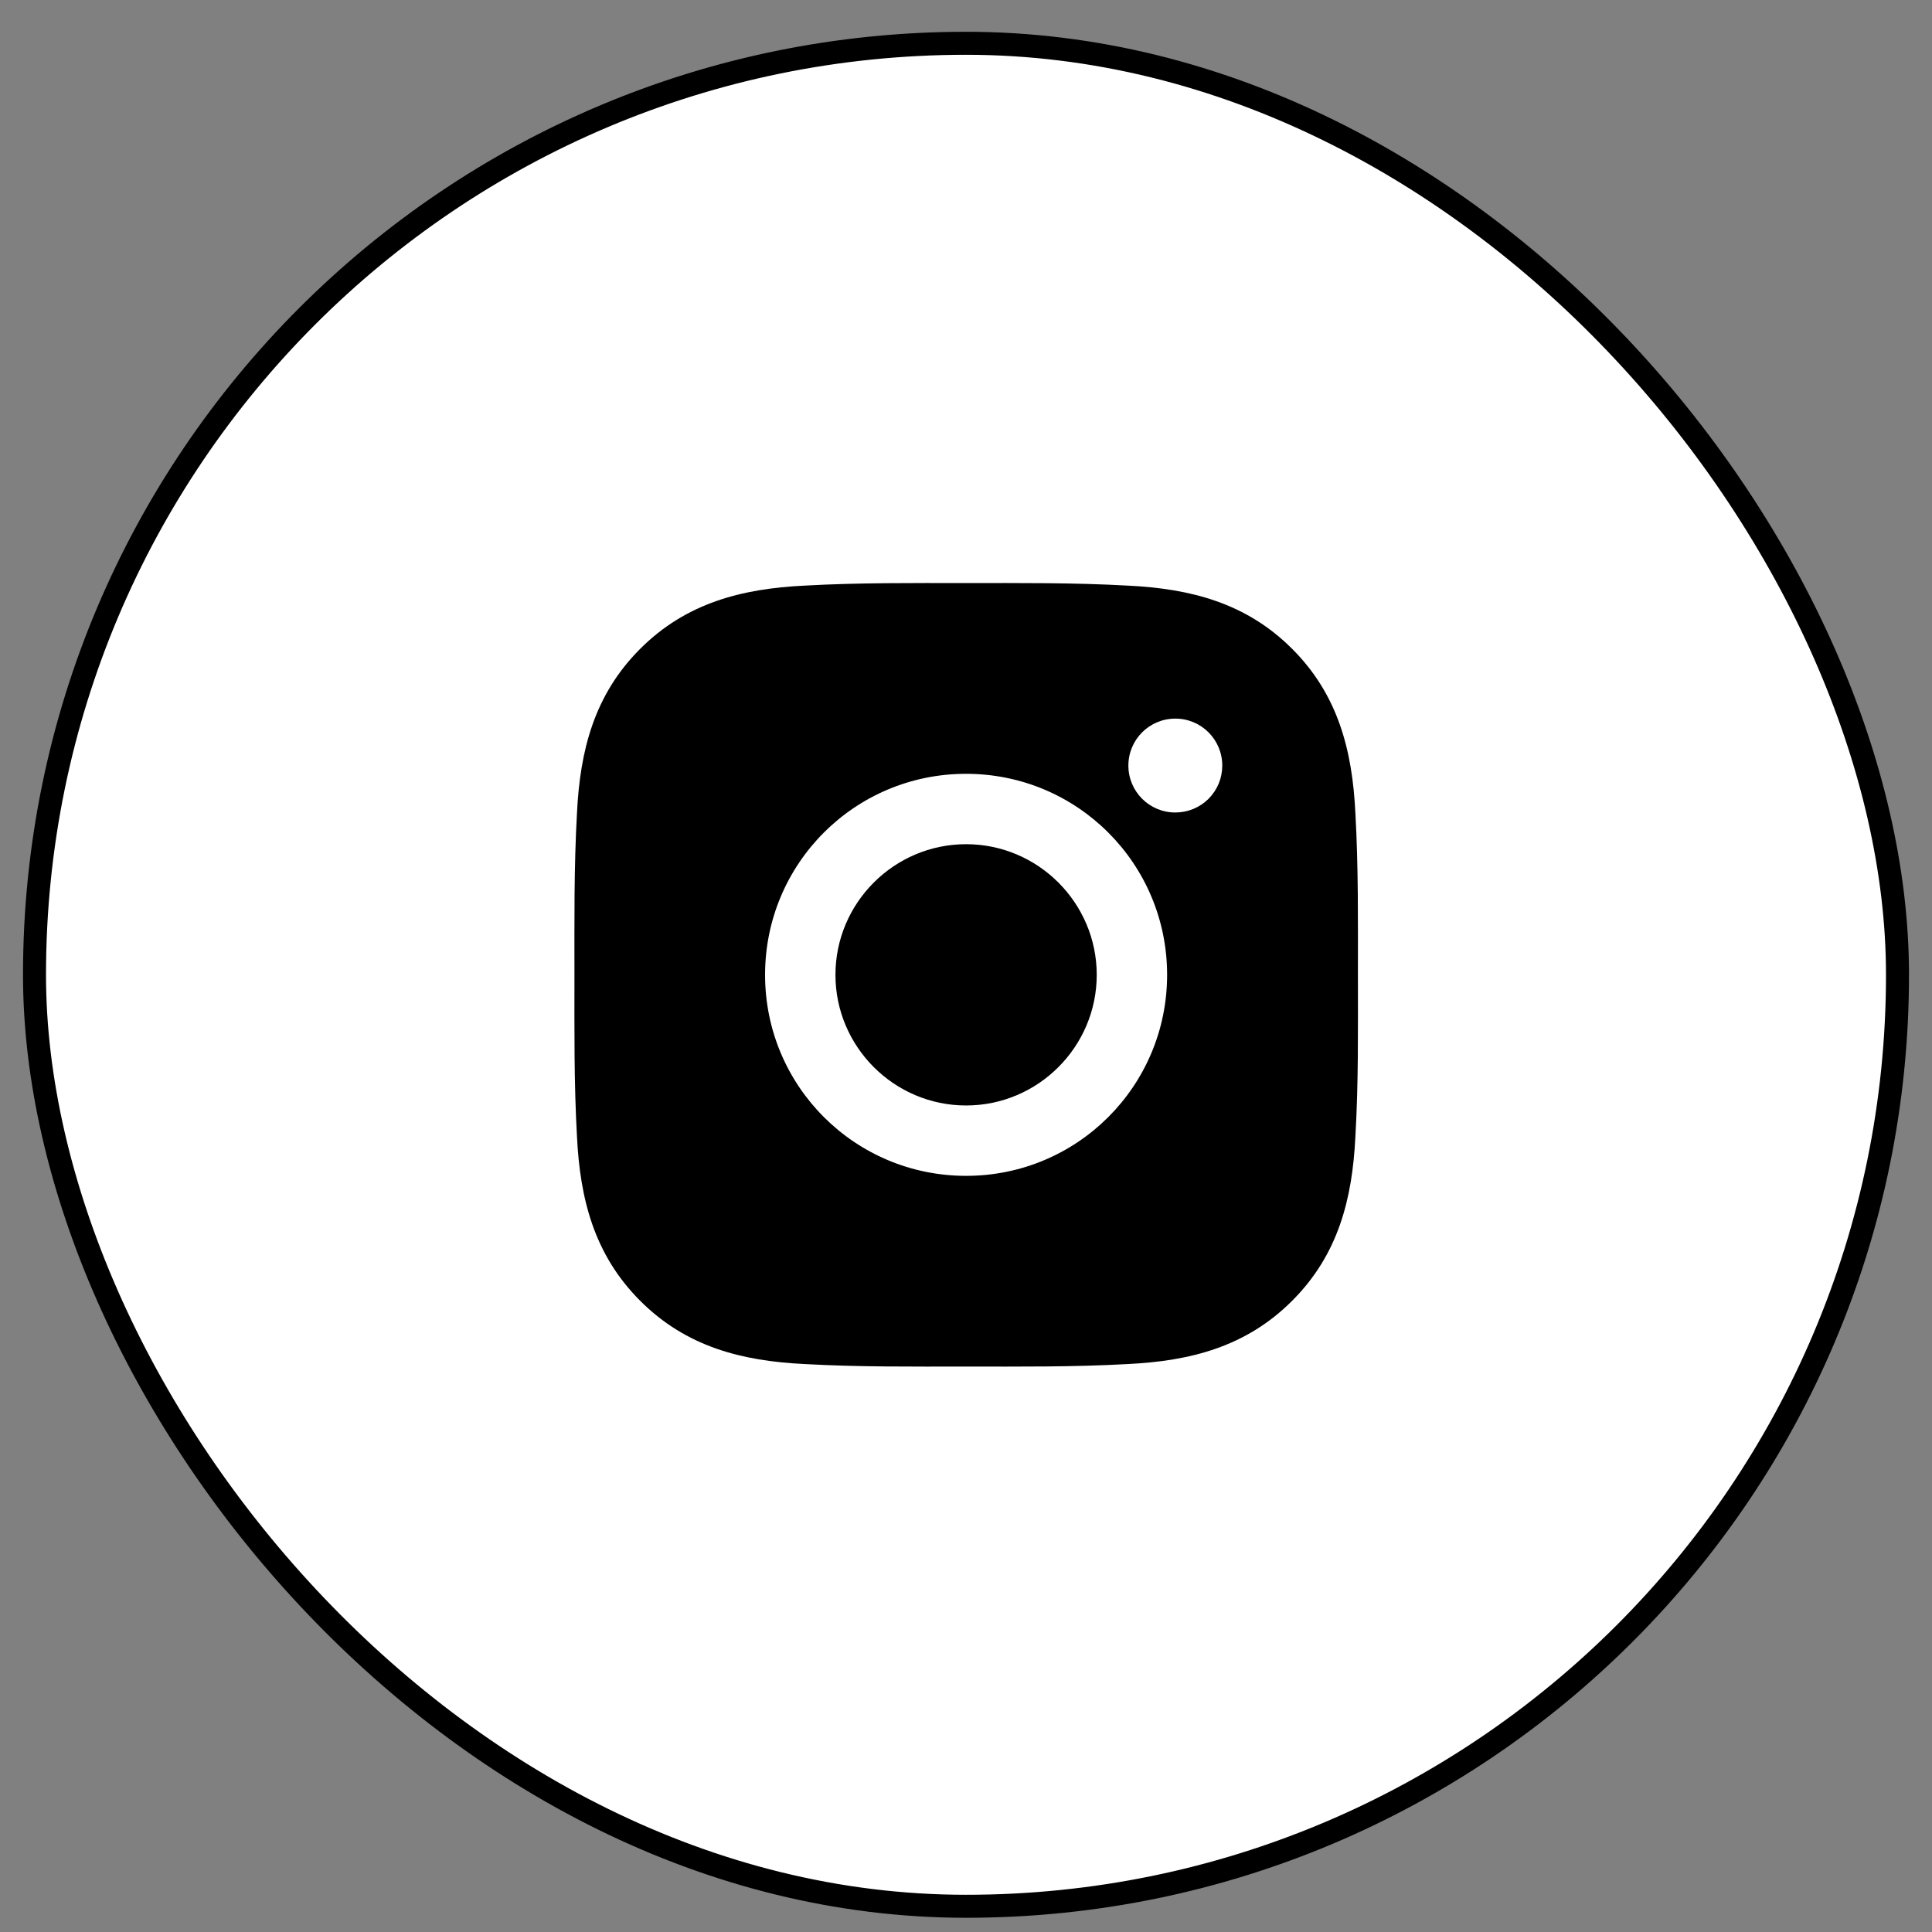
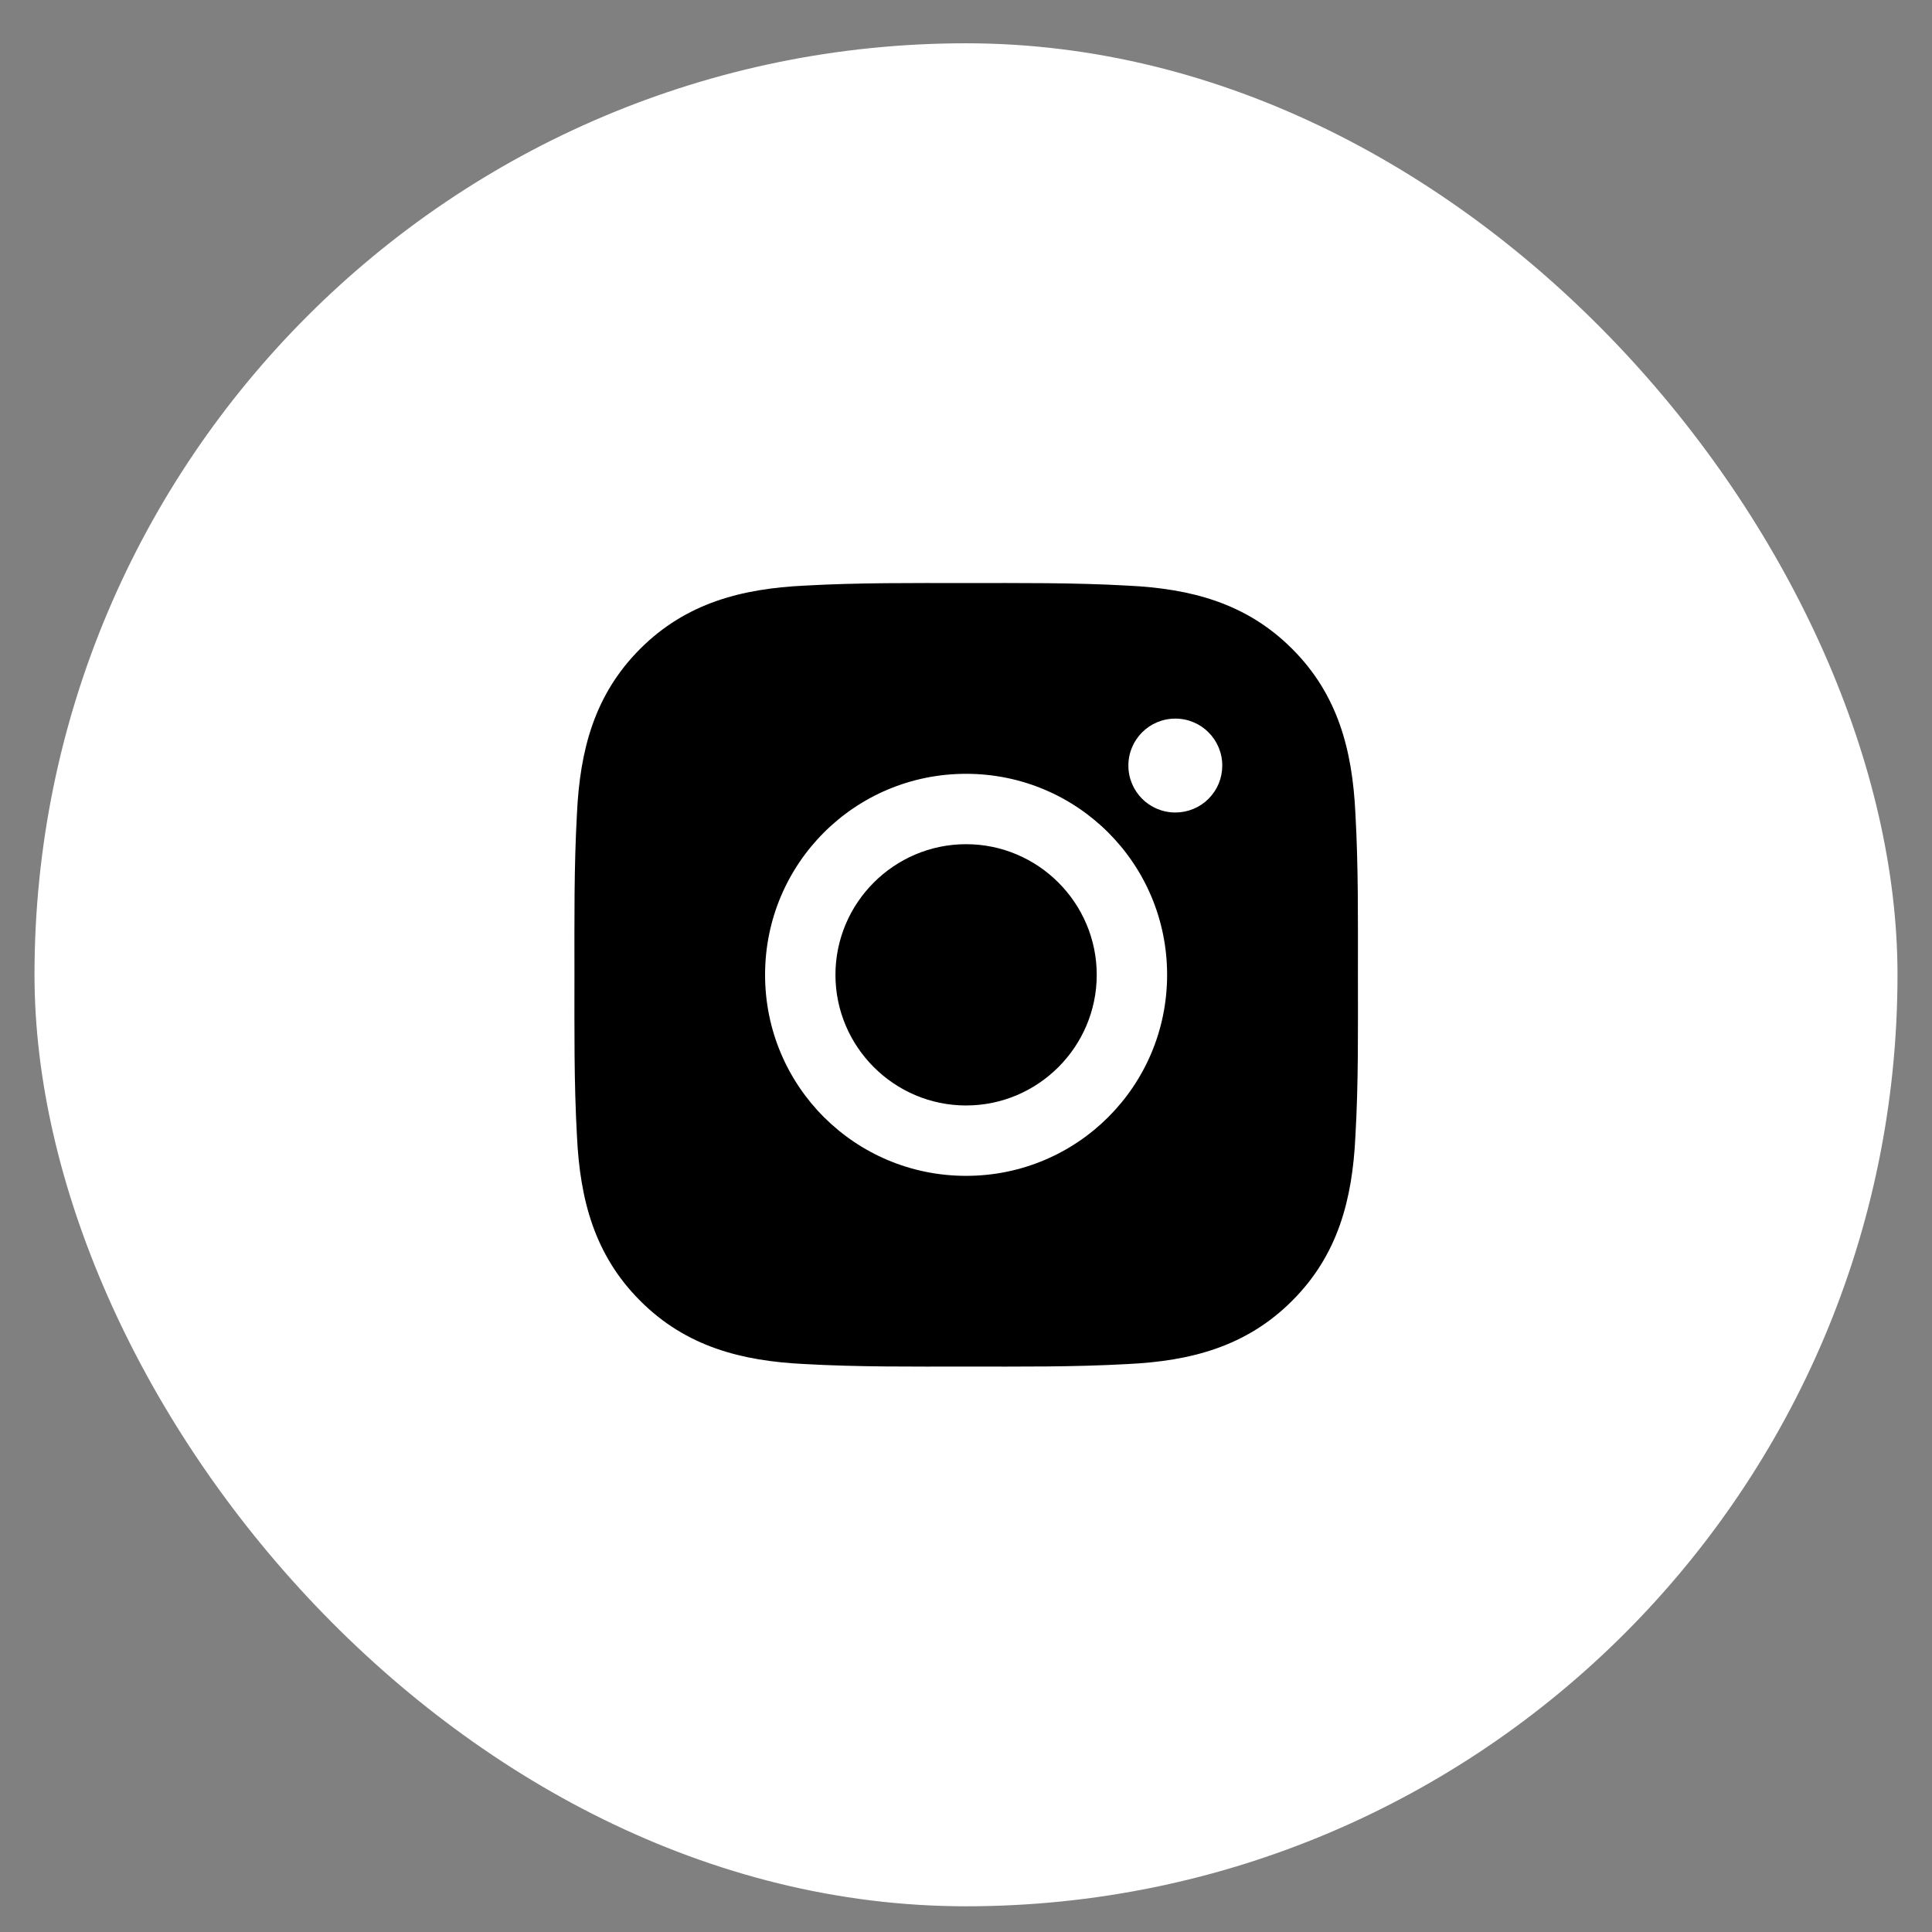
<svg xmlns="http://www.w3.org/2000/svg" width="42" height="42" viewBox="0 0 42 42" fill="none">
  <rect x="0" y="0" width="42" height="42" fill="#808080" stroke="none" />
  <rect x="0.75" y="0.941" width="40.5" height="40.5" rx="20.25" fill="white" />
-   <rect x="0.75" y="0.941" width="40.5" height="40.5" rx="20.25" stroke="black" stroke-width="0.5" />
  <path d="M21.002 18.352C19.438 18.352 18.162 19.628 18.162 21.192C18.162 22.756 19.438 24.032 21.002 24.032C22.566 24.032 23.842 22.756 23.842 21.192C23.842 19.628 22.566 18.352 21.002 18.352ZM29.52 21.192C29.52 20.016 29.531 18.85 29.465 17.676C29.399 16.312 29.088 15.102 28.09 14.105C27.091 13.106 25.883 12.797 24.519 12.731C23.343 12.665 22.178 12.675 21.004 12.675C19.828 12.675 18.662 12.665 17.488 12.731C16.125 12.797 14.914 13.108 13.917 14.105C12.918 15.104 12.609 16.312 12.543 17.676C12.477 18.852 12.488 20.018 12.488 21.192C12.488 22.366 12.477 23.533 12.543 24.707C12.609 26.071 12.92 27.281 13.917 28.278C14.916 29.278 16.125 29.587 17.488 29.653C18.664 29.719 19.83 29.708 21.004 29.708C22.18 29.708 23.345 29.719 24.519 29.653C25.883 29.587 27.093 29.276 28.09 28.278C29.09 27.279 29.399 26.071 29.465 24.707C29.533 23.533 29.52 22.368 29.52 21.192ZM21.002 25.562C18.583 25.562 16.632 23.61 16.632 21.192C16.632 18.773 18.583 16.822 21.002 16.822C23.42 16.822 25.372 18.773 25.372 21.192C25.372 23.61 23.42 25.562 21.002 25.562ZM25.551 17.663C24.986 17.663 24.53 17.207 24.53 16.643C24.53 16.078 24.986 15.622 25.551 15.622C26.115 15.622 26.571 16.078 26.571 16.643C26.571 16.777 26.545 16.91 26.494 17.034C26.443 17.157 26.367 17.27 26.273 17.365C26.178 17.46 26.065 17.535 25.941 17.586C25.817 17.637 25.685 17.663 25.551 17.663Z" fill="black" />
</svg>